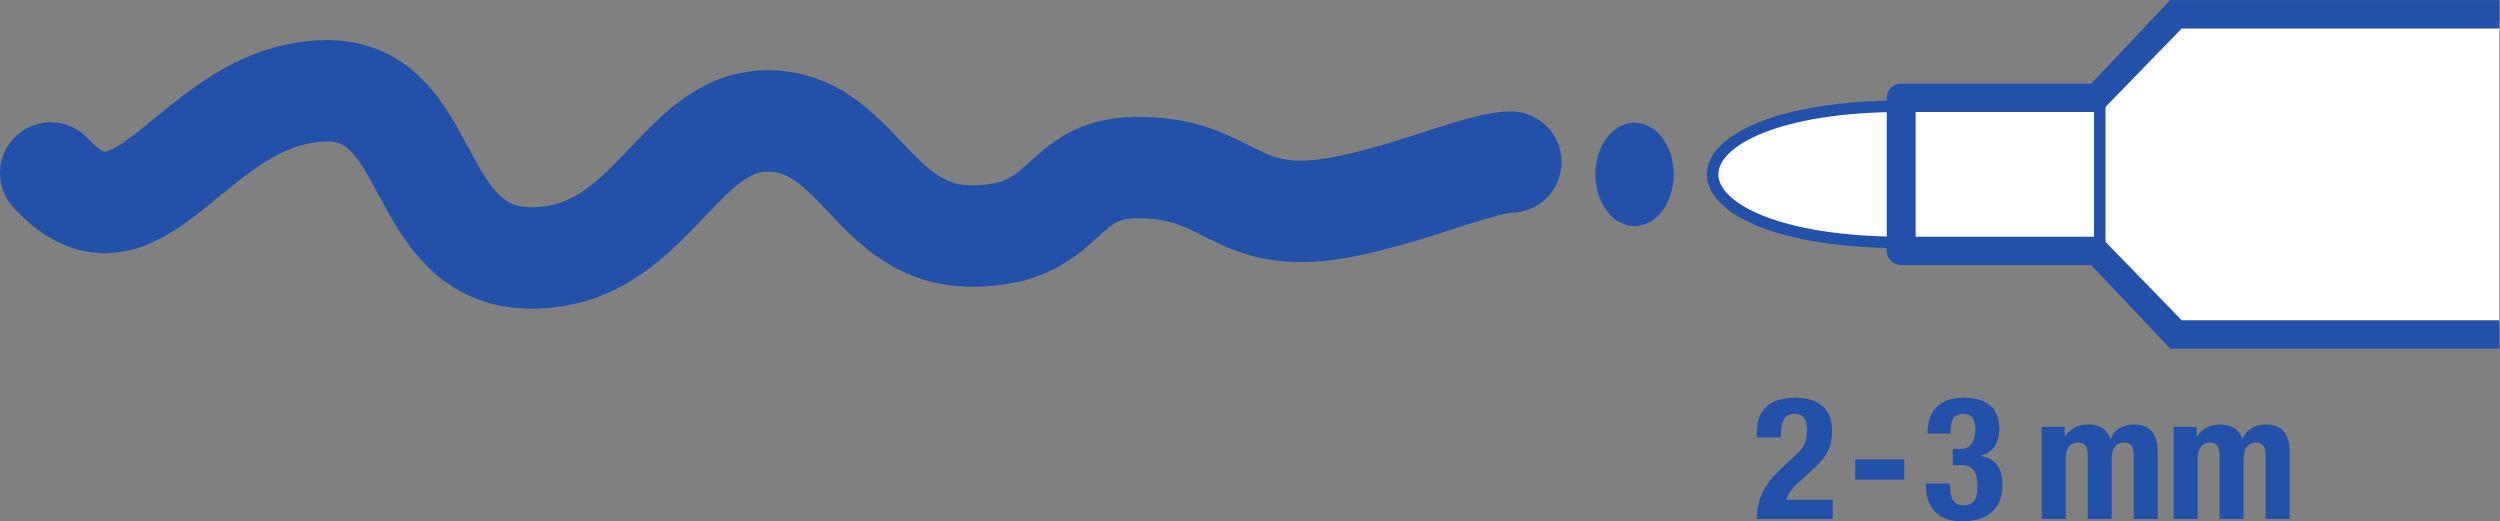
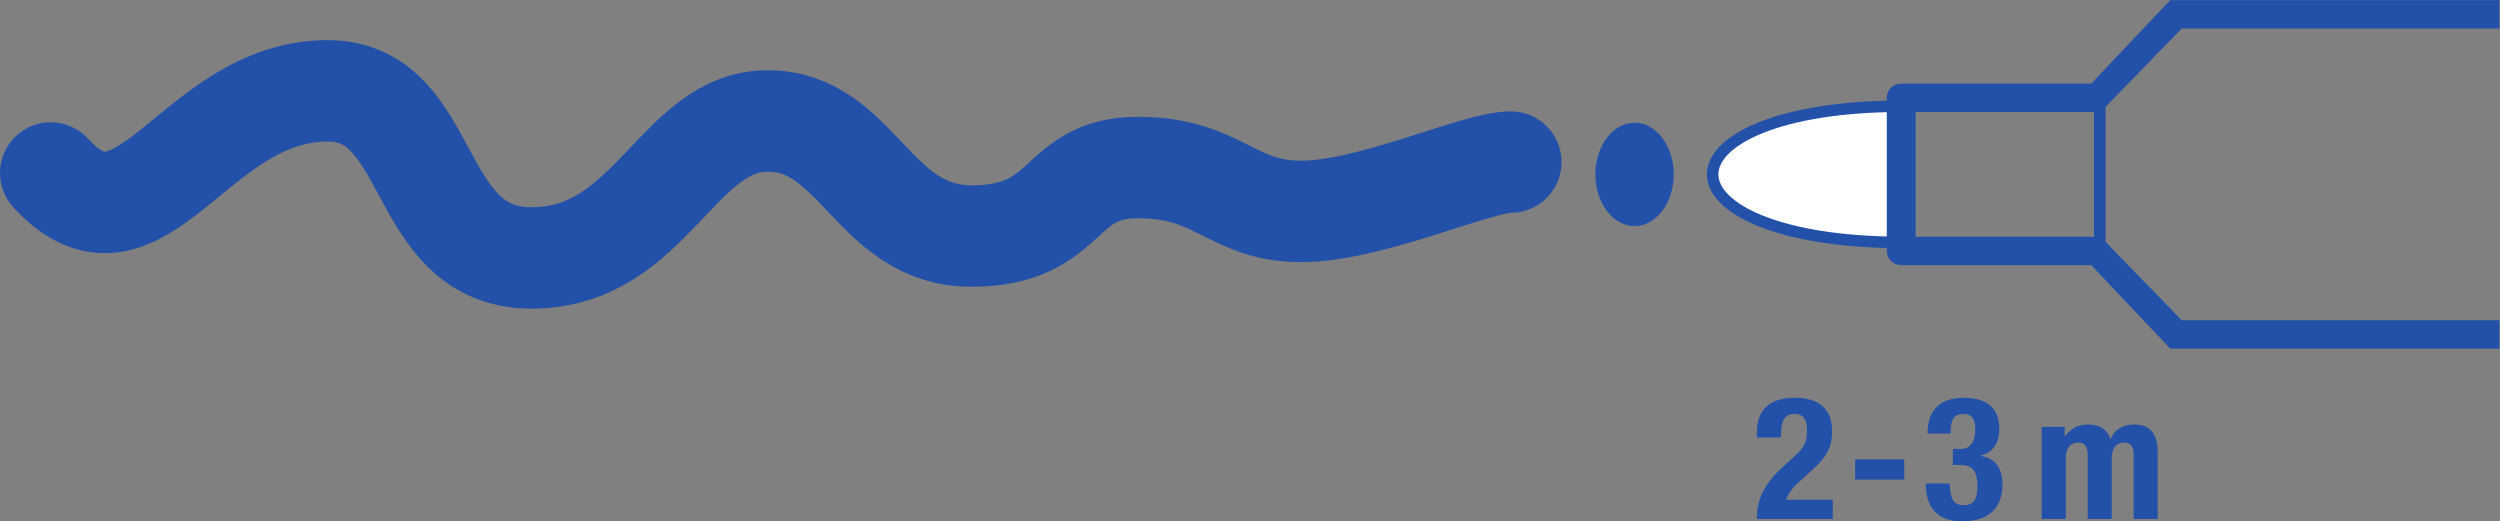
<svg xmlns="http://www.w3.org/2000/svg" viewBox="0 0 1093.333 228" height="228" width="1093.333" xml:space="preserve" id="svg2" version="1.1">
  <rect x="0" y="0" width="1093.333" height="228" fill="#808080" stroke="none" />
  <defs id="defs6" />
  <g transform="matrix(1.333,0,0,-1.333,0,228)" id="g10">
    <g transform="scale(0.1)" id="g12">
-       <path id="path14" style="fill:#ffffff;fill-opacity:1;fill-rule:nonzero;stroke:none" d="M 8199.97,641.16 H 7149.64 l -266.29,273.969 -617.46,-0.07 v 446.571 l 617.62,-0.07 266.13,273.96 H 8199.97 V 641.16" />
      <path id="path16" style="fill:#ffffff;fill-opacity:1;fill-rule:nonzero;stroke:none" d="m 6240.99,915.129 c -403.22,0 -622.15,110.921 -622.15,223.291 0,112.37 218.93,223.44 622.15,223.44" />
      <path id="path18" style="fill:#2350a9;fill-opacity:1;fill-rule:nonzero;stroke:none" d="M 8199.97,566.691 H 7120.13 L 6860.9,840.574 h -623.33 c -26.24,0 -47.43,20.813 -47.43,46.516 v 502.51 c 0,25.77 21.19,46.51 47.43,46.51 H 6860.9 L 7119.97,1710 h 1080 v -93.09 H 7157.73 l -266.13,-273.97 -606.76,0.08 V 933.672 l 606.61,0.078 266.28,-273.961 h 1042.24 v -93.098" />
      <path id="path20" style="fill:none;stroke:#2350a9;stroke-width:37.722;stroke-linecap:butt;stroke-linejoin:miter;stroke-miterlimit:10;stroke-dasharray:none;stroke-opacity:1" d="m 6240.99,915.129 c -403.22,0 -622.15,110.921 -622.15,223.291 0,112.37 218.93,223.44 622.15,223.44" />
      <path id="path22" style="fill:none;stroke:#2350a9;stroke-width:37.722;stroke-linecap:butt;stroke-linejoin:miter;stroke-miterlimit:10;stroke-dasharray:none;stroke-opacity:1" d="M 6888.93,1388.72 V 885.637" />
      <path id="path24" style="fill:#2350a9;fill-opacity:1;fill-rule:nonzero;stroke:none" d="m 5362.67,968.73 c 70.99,0 128.53,75.86 128.53,169.54 0,93.68 -57.54,169.55 -128.53,169.55 -71,0 -128.53,-75.87 -128.53,-169.55 0,-93.68 57.53,-169.54 128.53,-169.54" />
      <path id="path26" style="fill:none;stroke:#2350a9;stroke-width:332.71;stroke-linecap:round;stroke-linejoin:miter;stroke-miterlimit:10;stroke-dasharray:none;stroke-opacity:1" d="m 166.352,1142.8 c 296.464,-323.542 468.414,269.58 908.428,269.58 353.78,0 277.36,-548.22 669.27,-548.22 391.92,0 478.16,449.43 774.47,449.43 296.47,0 344.26,-377.574 669.27,-377.574 325.17,0 277.29,224.744 545.06,224.744 267.7,0 305.98,-143.85 535.32,-143.85 229.63,0 573.82,161.74 688.53,161.74" />
      <path id="path28" style="fill:#2350a9;fill-opacity:1;fill-rule:nonzero;stroke:none" d="M 6012.99,7.891 H 5763.8 c 0,70.82 29.14,119.597 89.21,174.07 l 33.15,30.23 c 35.98,31.981 42.23,49.938 42.23,90.981 0,33.148 -14.28,49.359 -40,49.359 -41.1,0 -45.12,-35.34 -45.71,-77.402 h -78.88 v 15.191 c 0,73.45 39.47,115.071 125.78,115.071 81.1,0 121.17,-39.86 121.17,-108.36 0,-51.691 -16.65,-85.281 -62.89,-126.32 l -45.71,-41.621 c -24.02,-21.32 -37.7,-43.071 -41.71,-58.262 h 152.55 V 7.891" />
      <path id="path30" style="fill:#2350a9;fill-opacity:1;fill-rule:nonzero;stroke:none" d="M 6247.6,203.281 V 136.98 h -161.16 v 66.301 h 161.16" />
      <path id="path32" style="fill:#2350a9;fill-opacity:1;fill-rule:nonzero;stroke:none" d="m 6397.02,124.129 c 1.19,-46.008 9.22,-71.27 45.2,-71.27 40,0 45.12,29.211 45.12,63.969 0,35.344 -7.95,67.91 -53.15,67.91 h -27.35 v 52.711 h 26.75 c 34.35,0 46.92,30.383 46.92,62.942 0,37.097 -12.57,52.14 -39.47,52.14 -35.4,0 -41.64,-26.883 -41.64,-64.551 h -75.52 c 0,78.129 42.37,117.411 118.93,117.411 73.16,0 116.57,-31.981 116.57,-102.219 0,-47.75 -23.49,-79.16 -61.7,-87.621 v -1.031 c 51.96,-7.879 71.96,-43.809 71.96,-93.75 C 6569.64,67.469 6547.33,0 6435.38,0 6357.03,0 6318.22,46.582 6318.22,122.371 v 1.758 h 78.8" />
      <path id="path34" style="fill:#2350a9;fill-opacity:1;fill-rule:nonzero;stroke:none" d="m 6698.39,309.879 h 75.54 V 279.07 h 1.11 c 20,27.45 44.53,38.7 77.68,38.7 35.98,0 62.3,-17.379 70.92,-48.34 h 1.12 c 11.97,32.129 40.51,48.34 77.68,48.34 52.04,0 76.57,-31.981 76.57,-90.399 V 7.891 h -78.8 V 218.91 c 0,25.262 -8.62,39.43 -30.92,39.43 -25.13,0 -41.12,-16.942 -41.12,-51.699 V 7.891 h -78.86 V 218.91 c 0,25.262 -8.56,39.43 -30.86,39.43 -25.13,0 -41.11,-16.942 -41.11,-51.699 V 7.891 h -78.95 V 309.879" />
-       <path id="path36" style="fill:#2350a9;fill-opacity:1;fill-rule:nonzero;stroke:none" d="m 7131.19,309.879 h 75.46 V 279.07 h 1.11 c 20.08,27.45 44.61,38.7 77.77,38.7 35.97,0 62.29,-17.379 70.84,-48.34 h 1.11 c 12.05,32.129 40.6,48.34 77.76,48.34 52.05,0 76.58,-31.981 76.58,-90.399 V 7.891 h -78.88 V 218.91 c 0,25.262 -8.55,39.43 -30.85,39.43 -25.13,0 -41.18,-16.942 -41.18,-51.699 V 7.891 h -78.8 V 218.91 c 0,25.262 -8.62,39.43 -30.93,39.43 -25.13,0 -41.11,-16.942 -41.11,-51.699 V 7.891 h -78.88 V 309.879" />
    </g>
  </g>
</svg>